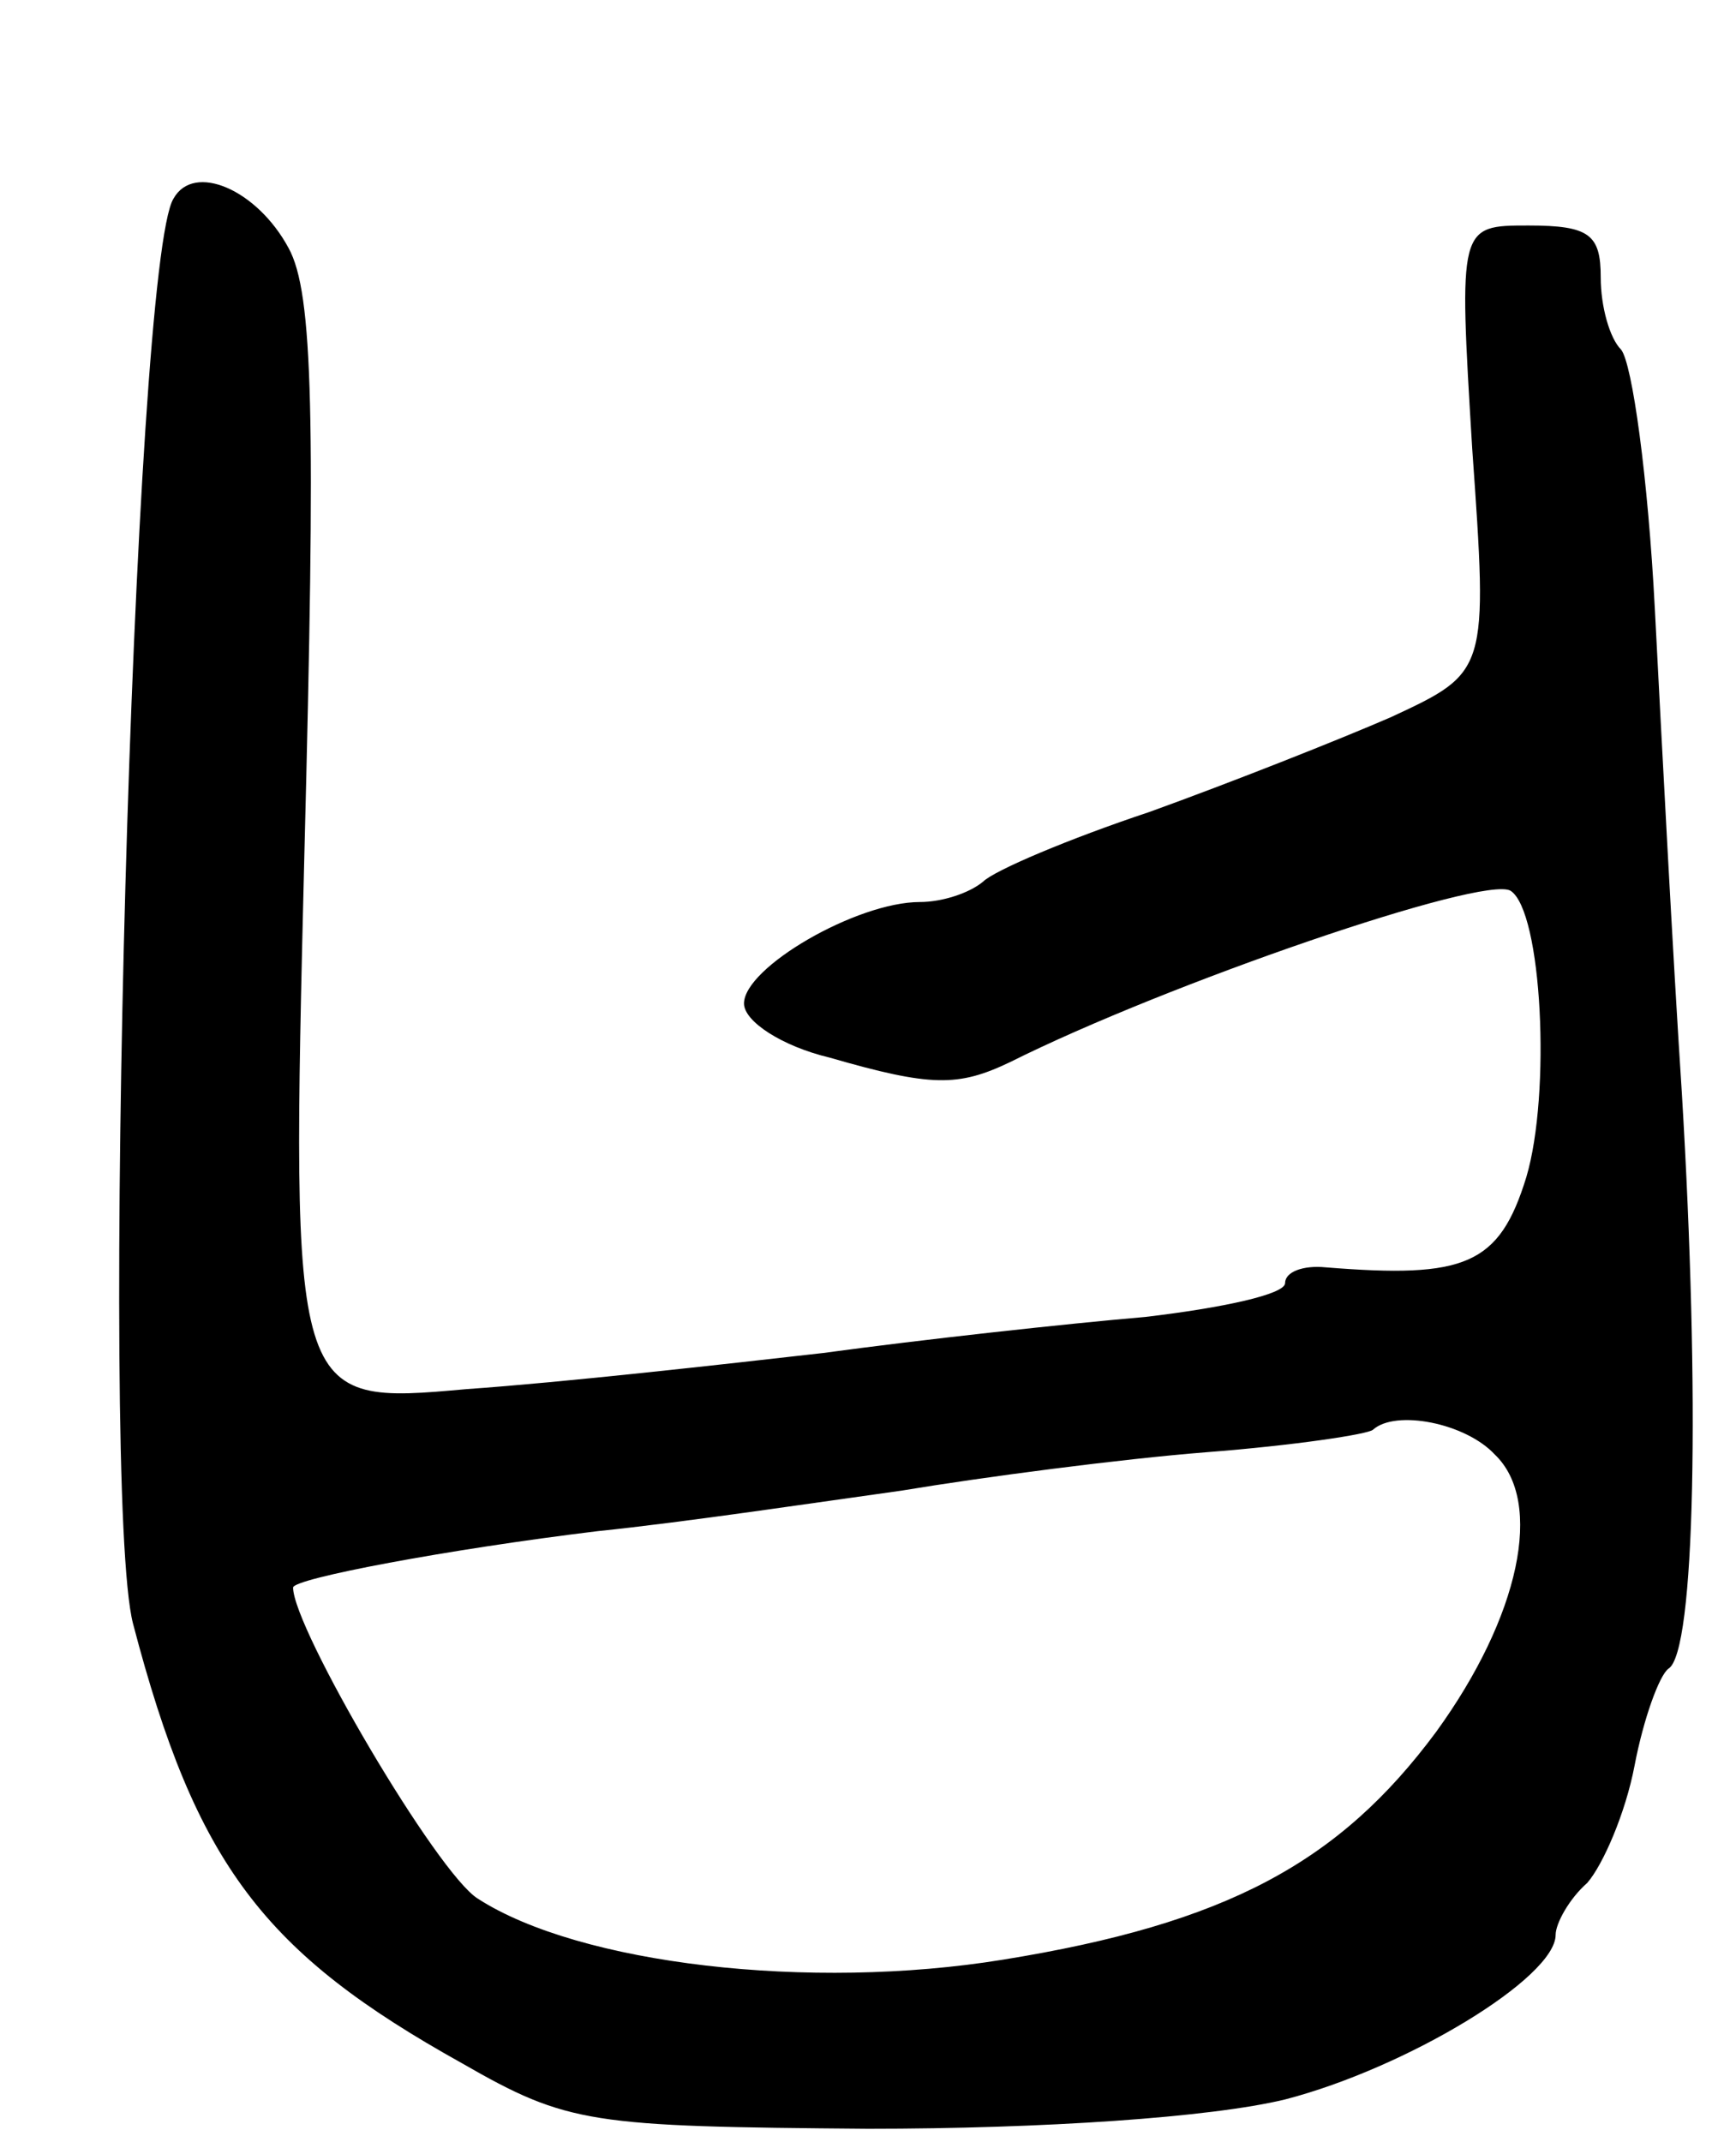
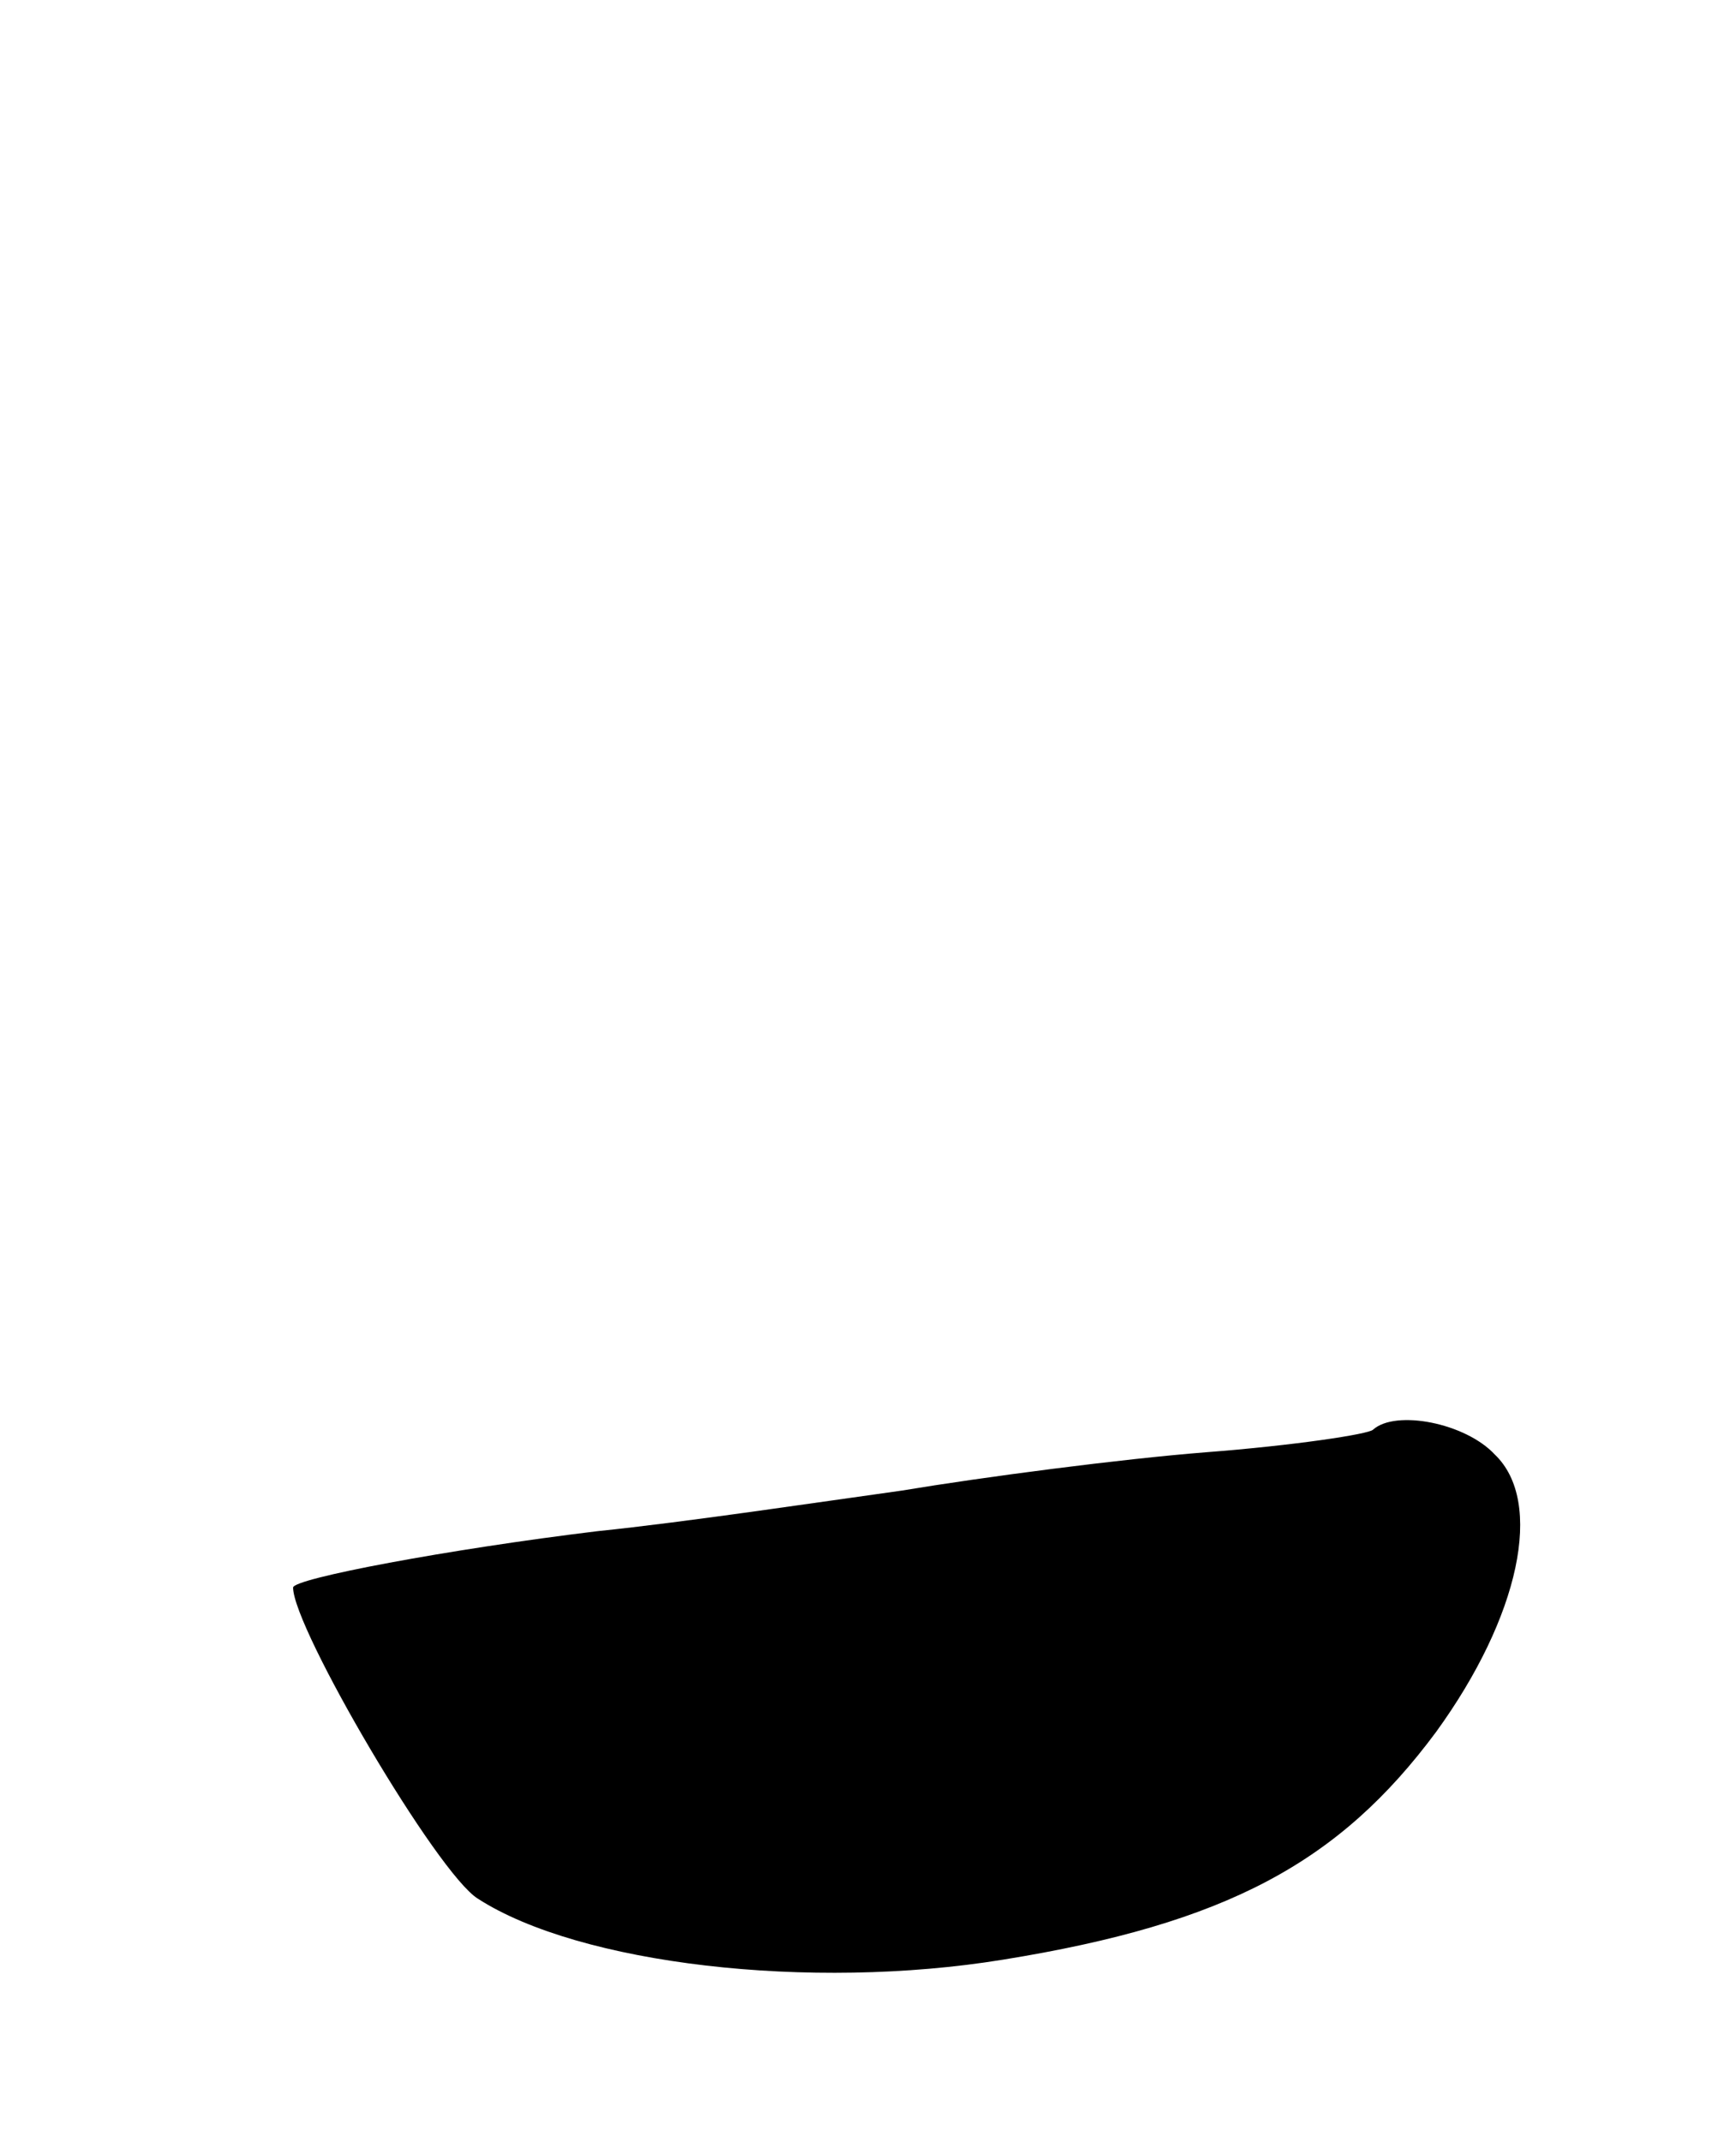
<svg xmlns="http://www.w3.org/2000/svg" version="1.0" width="77" height="95" viewBox="0 0 77 95">
  <g transform="translate(0,95) scale(0.1,-0.1)">
-     <path d="M77 862 c-18 -28 -33 -574 -18 -632 28 -107 58 -146 146 -195 47 -27 57 -28 180 -29 78 0 152 5 185 13 54 14 120 54 120 73 0 5 6 16 14 23 7 8 17 31 21 52 4 21 11 40 15 43 12 7 14 122 6 255 -4 61 -9 157 -12 215 -3 58 -10 109 -15 115 -5 5 -9 19 -9 32 0 19 -5 23 -32 23 -31 0 -31 0 -25 -99 7 -99 7 -99 -36 -119 -23 -10 -71 -29 -107 -42 -36 -12 -69 -26 -74 -31 -6 -5 -18 -9 -28 -9 -28 0 -78 -29 -78 -45 0 -8 17 -19 38 -24 45 -13 57 -13 80 -2 70 35 210 83 222 76 14 -9 18 -90 7 -127 -12 -39 -27 -45 -89 -40 -10 1 -18 -2 -18 -7 0 -5 -28 -11 -62 -15 -35 -3 -99 -10 -143 -16 -44 -5 -115 -13 -158 -16 -78 -7 -78 -7 -72 237 5 194 4 249 -7 269 -14 26 -42 38 -51 22z m586 -557 c22 -21 11 -72 -26 -123 -43 -58 -93 -85 -192 -101 -86 -14 -188 -2 -233 27 -18 11 -82 120 -82 138 0 4 69 17 135 25 39 4 99 13 135 18 36 6 97 14 135 17 39 3 72 8 74 10 10 9 41 3 54 -11z" />
+     <path d="M77 862 z m586 -557 c22 -21 11 -72 -26 -123 -43 -58 -93 -85 -192 -101 -86 -14 -188 -2 -233 27 -18 11 -82 120 -82 138 0 4 69 17 135 25 39 4 99 13 135 18 36 6 97 14 135 17 39 3 72 8 74 10 10 9 41 3 54 -11z" />
  </g>
</svg>